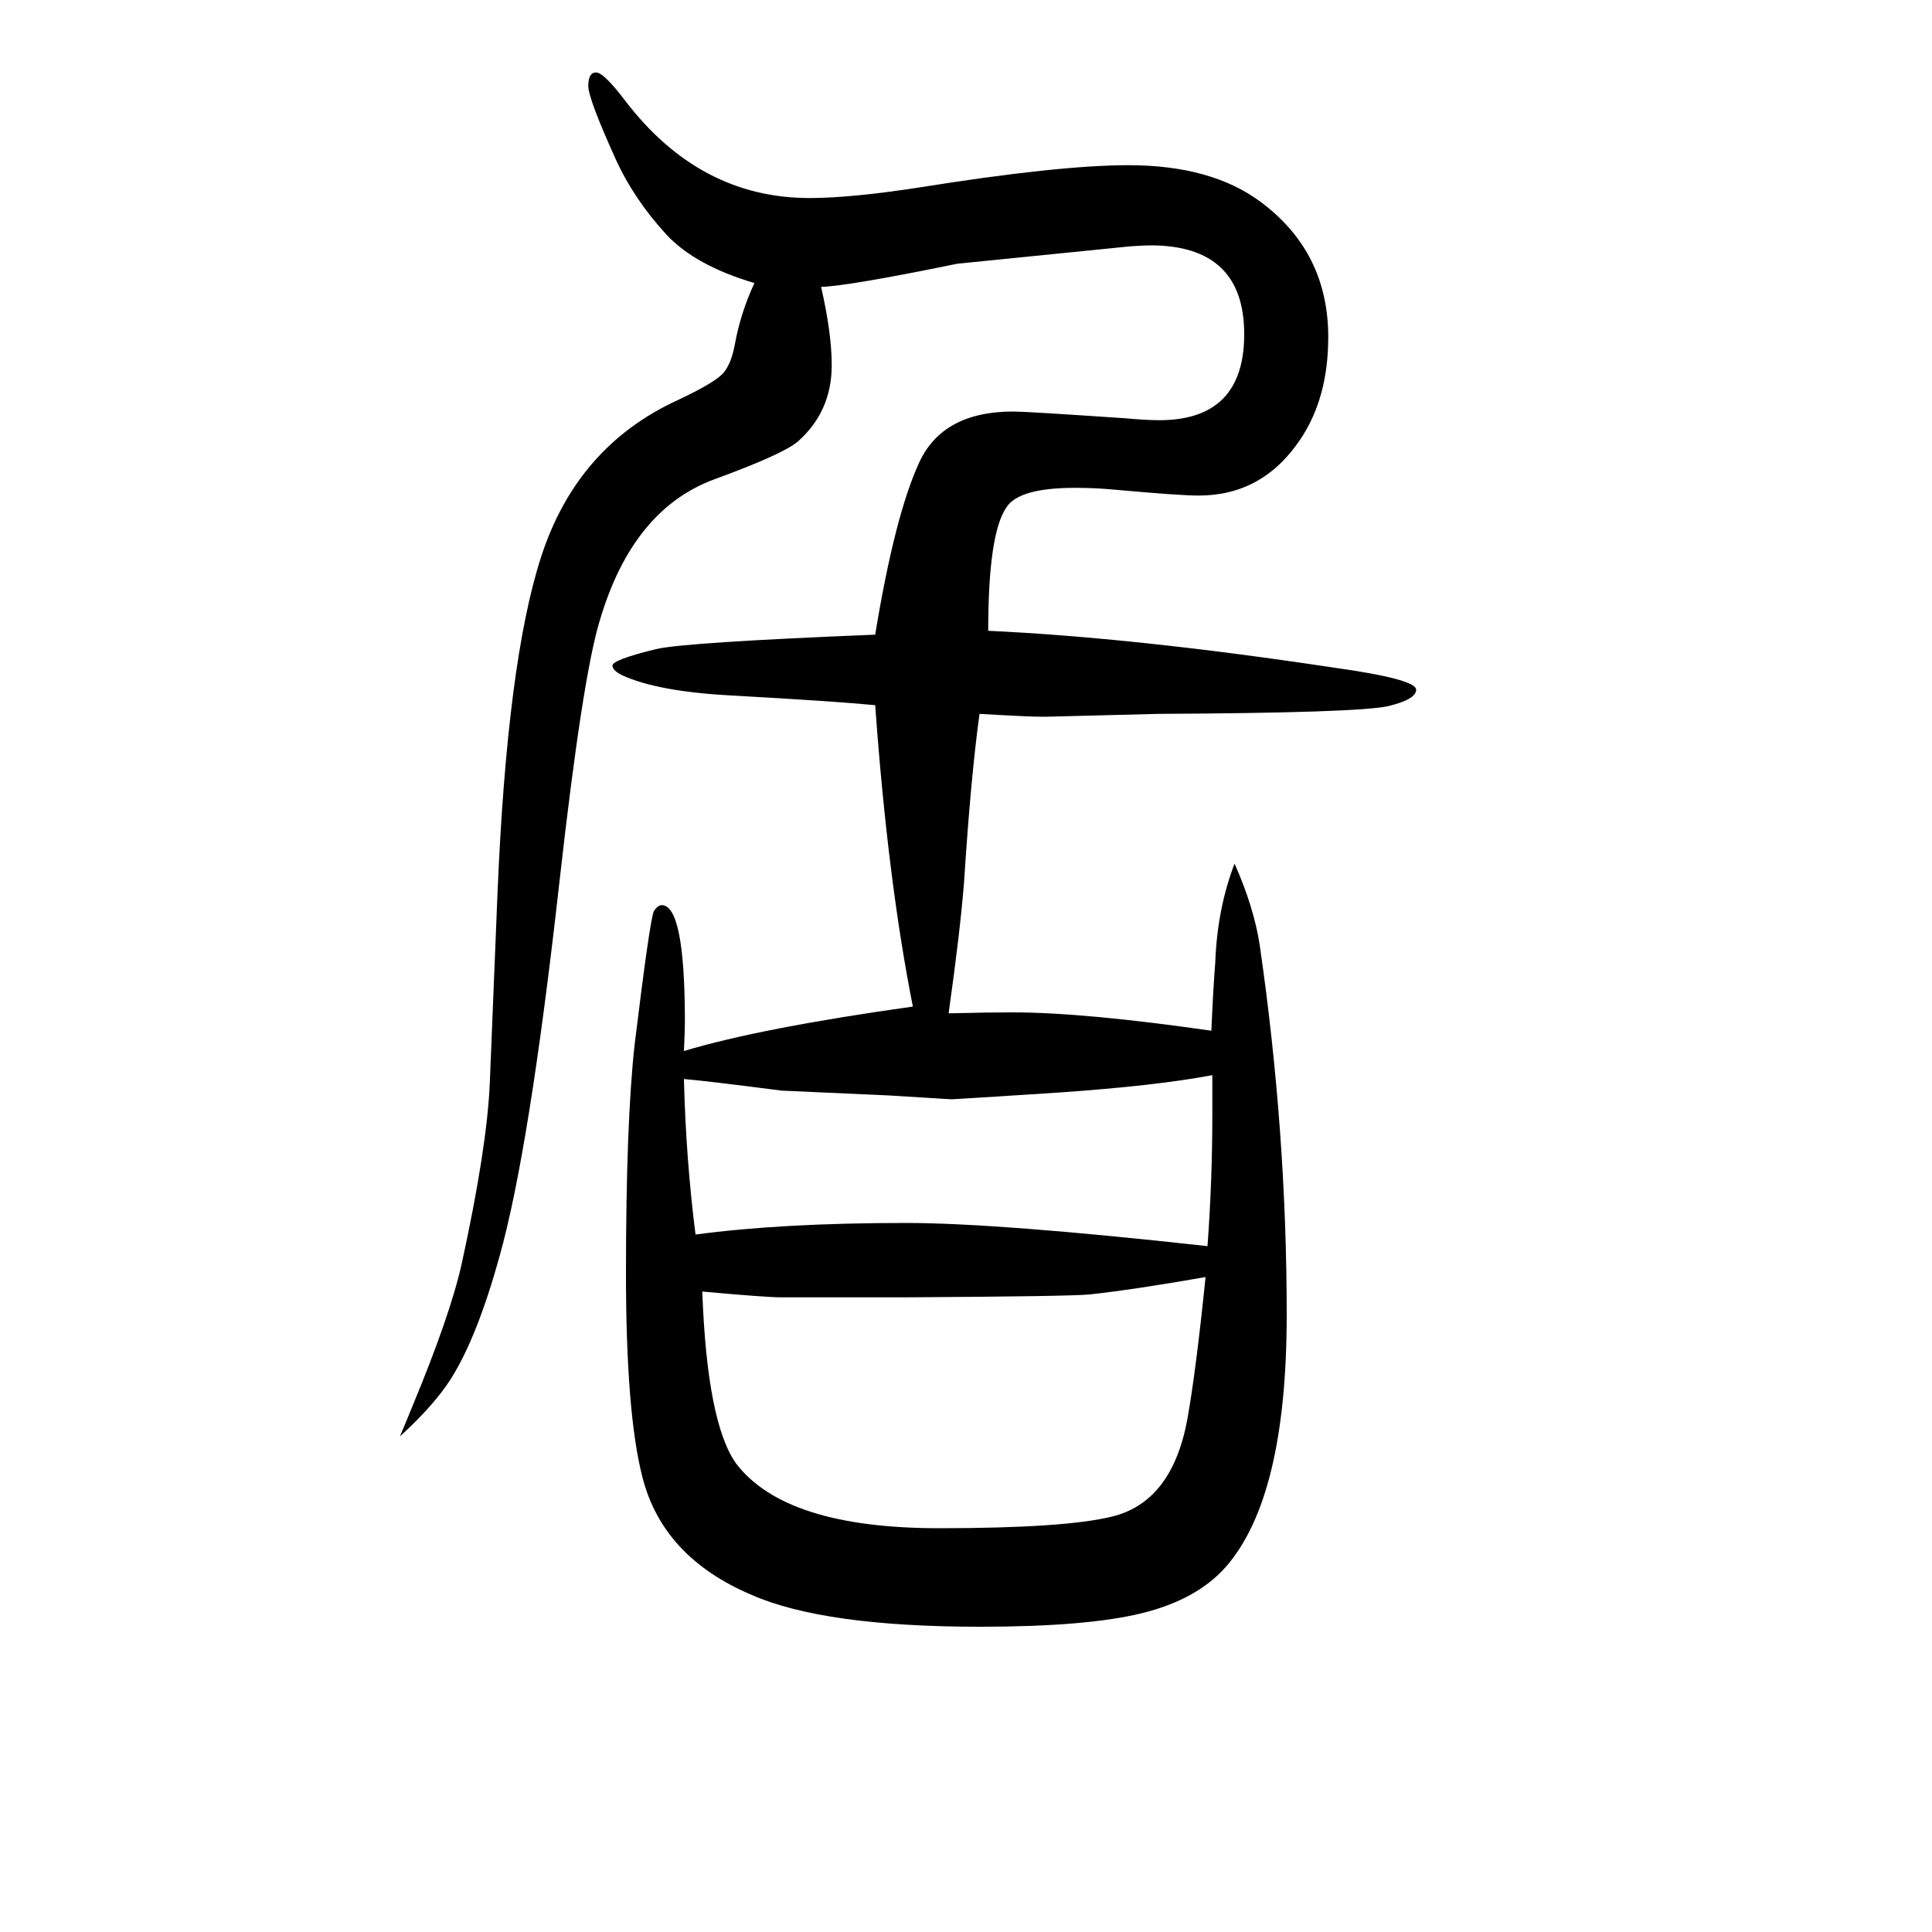
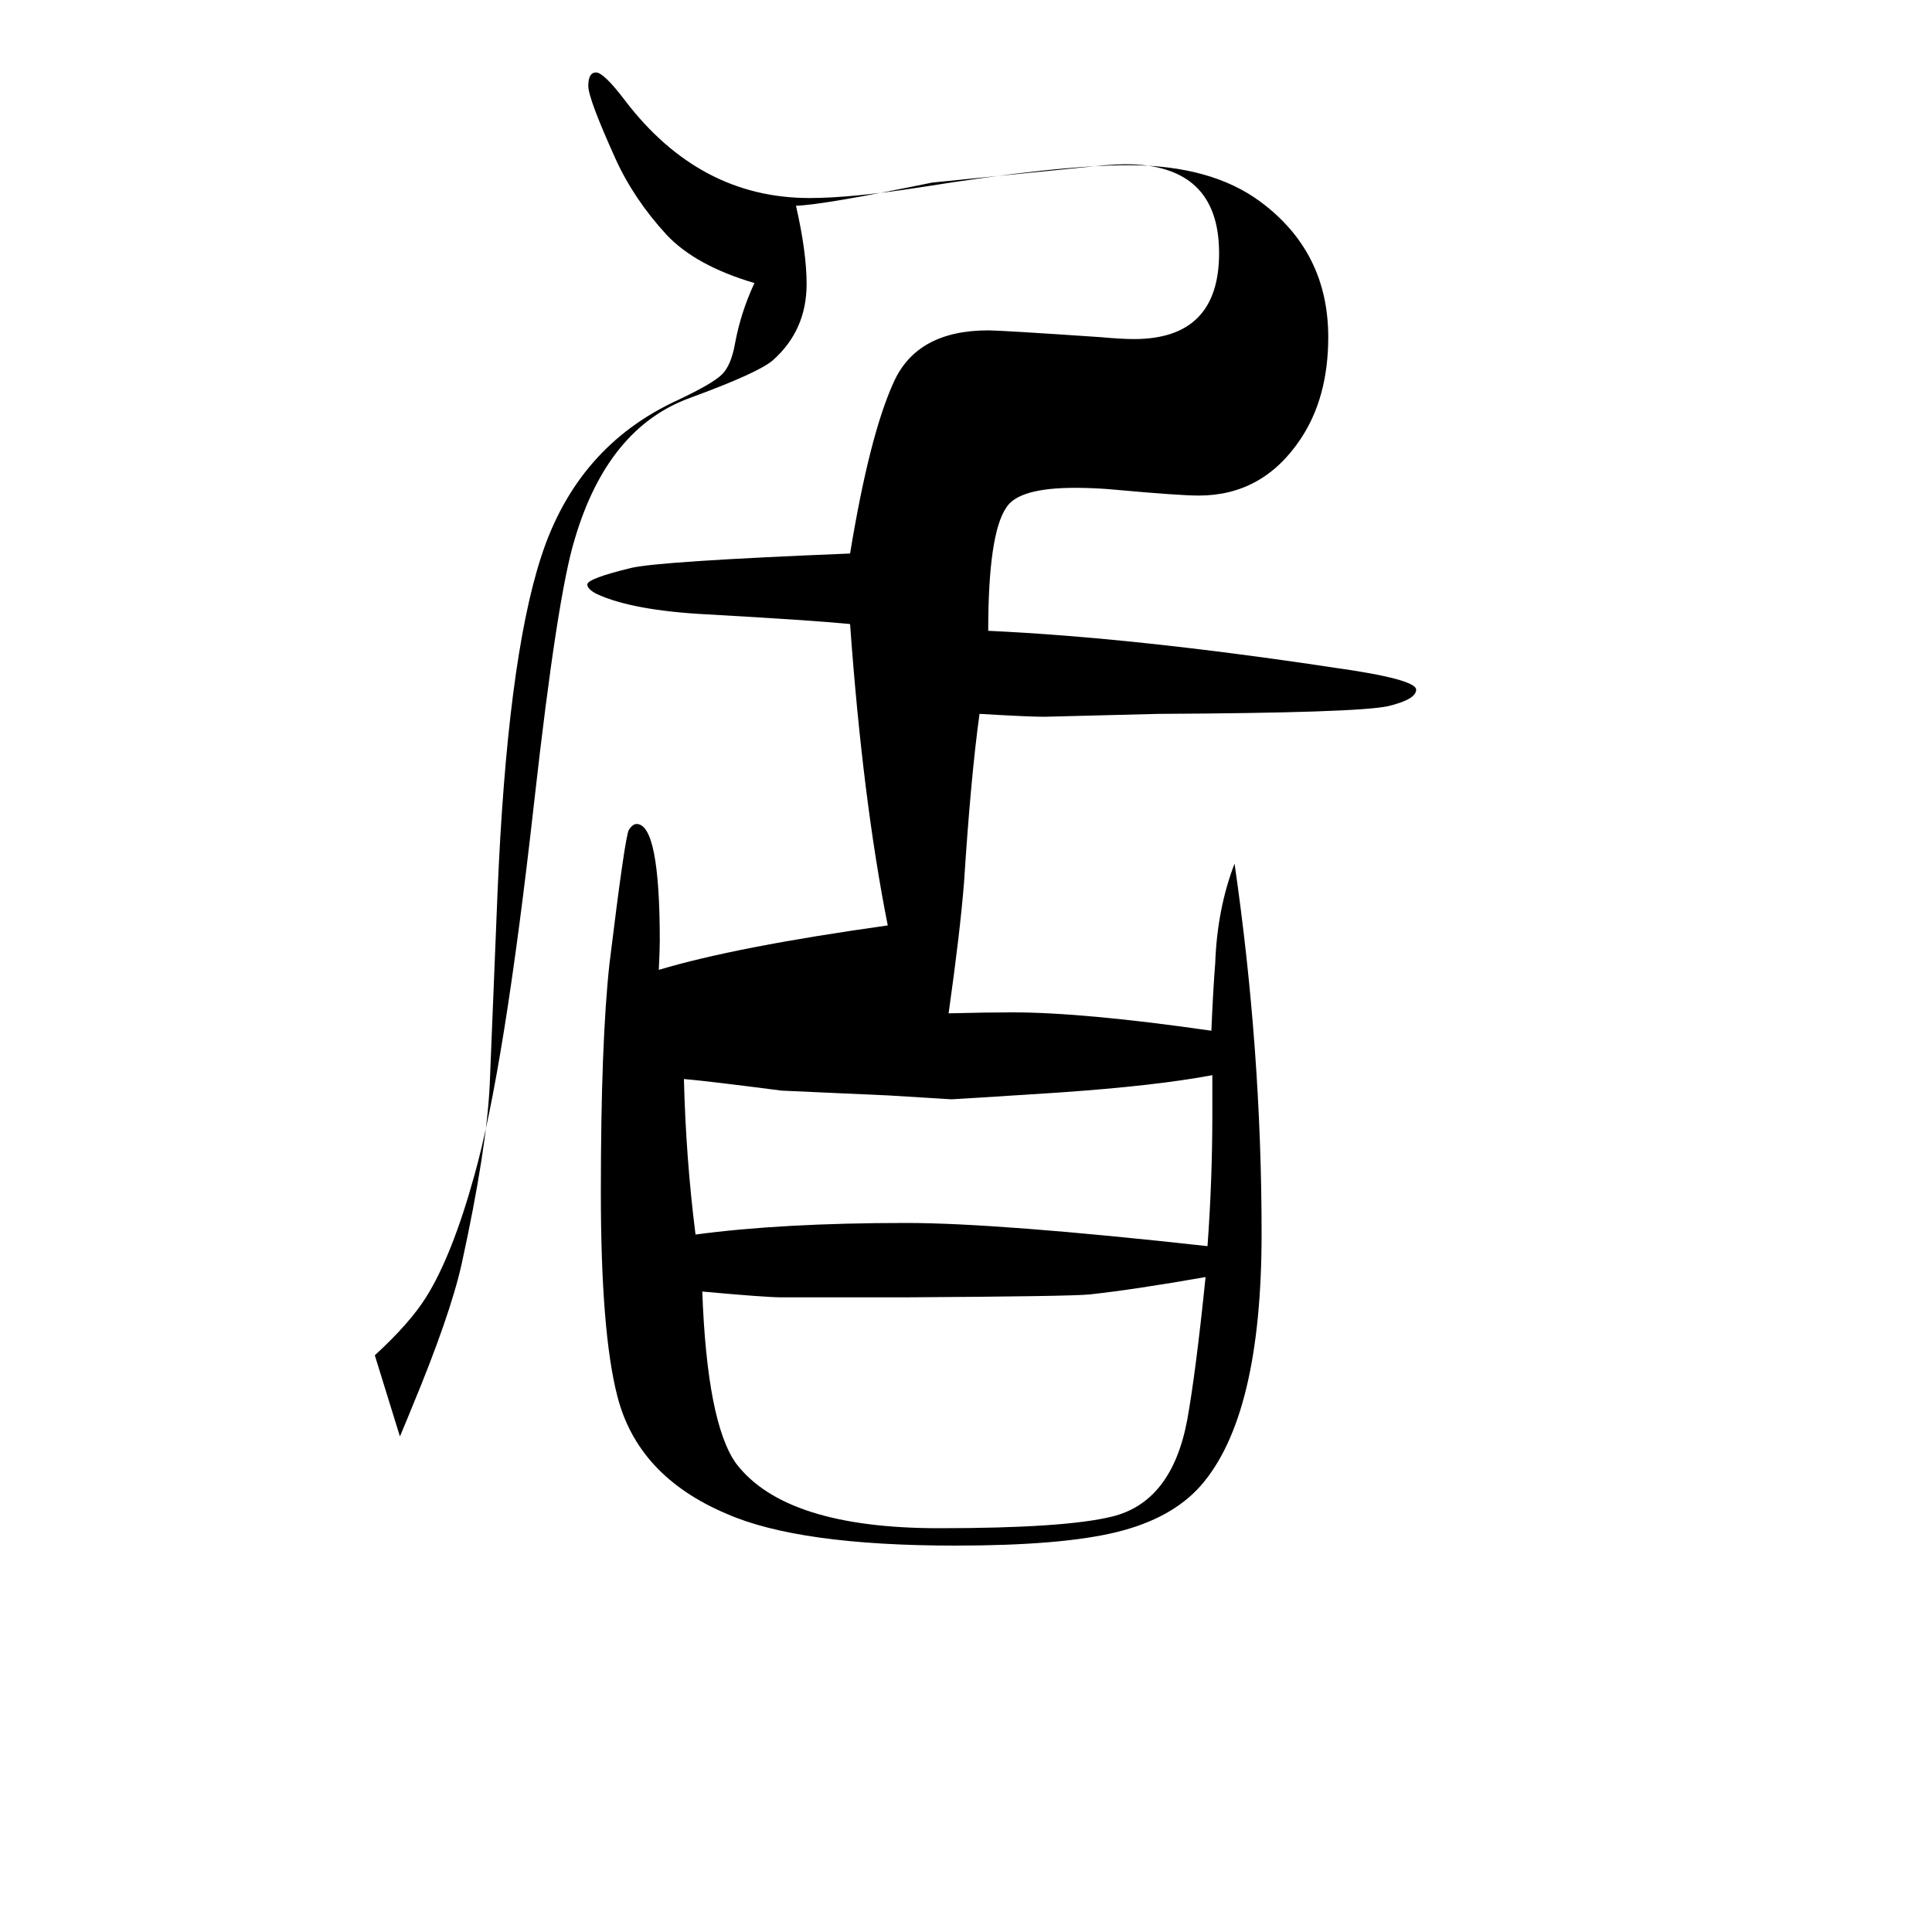
<svg xmlns="http://www.w3.org/2000/svg" height="100" width="100" version="1.1">
-   <path d="M414 163q8 19 12 29q40 96 52 150q26 119 29 186l8 197q10 240 45 348q37 115 142 163q36 17 45.5 26.5t13.5 32.5q6 32 20 62q-61 18 -91 50q-34 37 -53 79q-28 62 -28 75q0 14 8 14t30 -29q77 -101 191 -101q43 0 114 11q144 23 216 23q86 0 137 -38q70 -52 70 -140 q0 -63 -29 -106q-39 -58 -105 -58q-20 0 -86 6q-21 2 -42 2q-58 0 -71 -20q-19 -27 -19 -128q151 -7 357 -38q86 -12 86 -23q0 -10 -29 -17q-32 -7 -238 -8l-118 -3q-16 0 -67 3q-9 -65 -16 -174q-4 -51 -16 -136q39 1 66 1q74 0 206 -19q2 46 4 70q2 56 20 103 q20 -45 26 -84q28 -193 28 -383q0 -189 -63 -261q-30 -34 -87 -48t-167 -14q-162 0 -237 33q-92 39 -113 122q-17 66 -17 211q0 156 9 237q16 131 20 138q4 6 8 6q24 0 24 -121q0 -9 -1 -30q80 24 237 46q-26 131 -39 312q-41 4 -148 10q-77 4 -114 21q-10 5 -10 10 q0 6 45 17q29 7 227 15q20 122 45 177q24 54 98 54q13 0 116 -7q22 -2 35 -2q88 0 88 89q0 92 -97 92q-7 0 -21 -1l-179 -18q-112 -23 -141 -24q11 -48 11 -81q0 -48 -35 -79q-15 -13 -86 -39q-85 -31 -119 -146q-18 -58 -42 -272q-31 -277 -62 -387q-23 -83 -50 -126 q-17 -27 -53 -60zM708 533q2 -82 12 -161q89 12 218 12q95 0 312 -24q5 68 5 136v41q-58 -11 -159 -18q-108 -7 -111 -7l-65 4l-111 5q-77 10 -101 12zM727 313q5 -136 35 -178q51 -67 210 -67q130 0 179 12q62 15 78 100q9 50 19 148q-74 -13 -120 -18q-20 -2 -191 -3h-128 q-16 0 -82 6z" style="" transform="scale(0.05 -0.05) translate(0 -1650)" />
+   <path d="M414 163q8 19 12 29q40 96 52 150q26 119 29 186l8 197q10 240 45 348q37 115 142 163q36 17 45.5 26.5t13.5 32.5q6 32 20 62q-61 18 -91 50q-34 37 -53 79q-28 62 -28 75q0 14 8 14t30 -29q77 -101 191 -101q43 0 114 11q144 23 216 23q86 0 137 -38q70 -52 70 -140 q0 -63 -29 -106q-39 -58 -105 -58q-20 0 -86 6q-21 2 -42 2q-58 0 -71 -20q-19 -27 -19 -128q151 -7 357 -38q86 -12 86 -23q0 -10 -29 -17q-32 -7 -238 -8l-118 -3q-16 0 -67 3q-9 -65 -16 -174q-4 -51 -16 -136q39 1 66 1q74 0 206 -19q2 46 4 70q2 56 20 103 q28 -193 28 -383q0 -189 -63 -261q-30 -34 -87 -48t-167 -14q-162 0 -237 33q-92 39 -113 122q-17 66 -17 211q0 156 9 237q16 131 20 138q4 6 8 6q24 0 24 -121q0 -9 -1 -30q80 24 237 46q-26 131 -39 312q-41 4 -148 10q-77 4 -114 21q-10 5 -10 10 q0 6 45 17q29 7 227 15q20 122 45 177q24 54 98 54q13 0 116 -7q22 -2 35 -2q88 0 88 89q0 92 -97 92q-7 0 -21 -1l-179 -18q-112 -23 -141 -24q11 -48 11 -81q0 -48 -35 -79q-15 -13 -86 -39q-85 -31 -119 -146q-18 -58 -42 -272q-31 -277 -62 -387q-23 -83 -50 -126 q-17 -27 -53 -60zM708 533q2 -82 12 -161q89 12 218 12q95 0 312 -24q5 68 5 136v41q-58 -11 -159 -18q-108 -7 -111 -7l-65 4l-111 5q-77 10 -101 12zM727 313q5 -136 35 -178q51 -67 210 -67q130 0 179 12q62 15 78 100q9 50 19 148q-74 -13 -120 -18q-20 -2 -191 -3h-128 q-16 0 -82 6z" style="" transform="scale(0.05 -0.05) translate(0 -1650)" />
</svg>